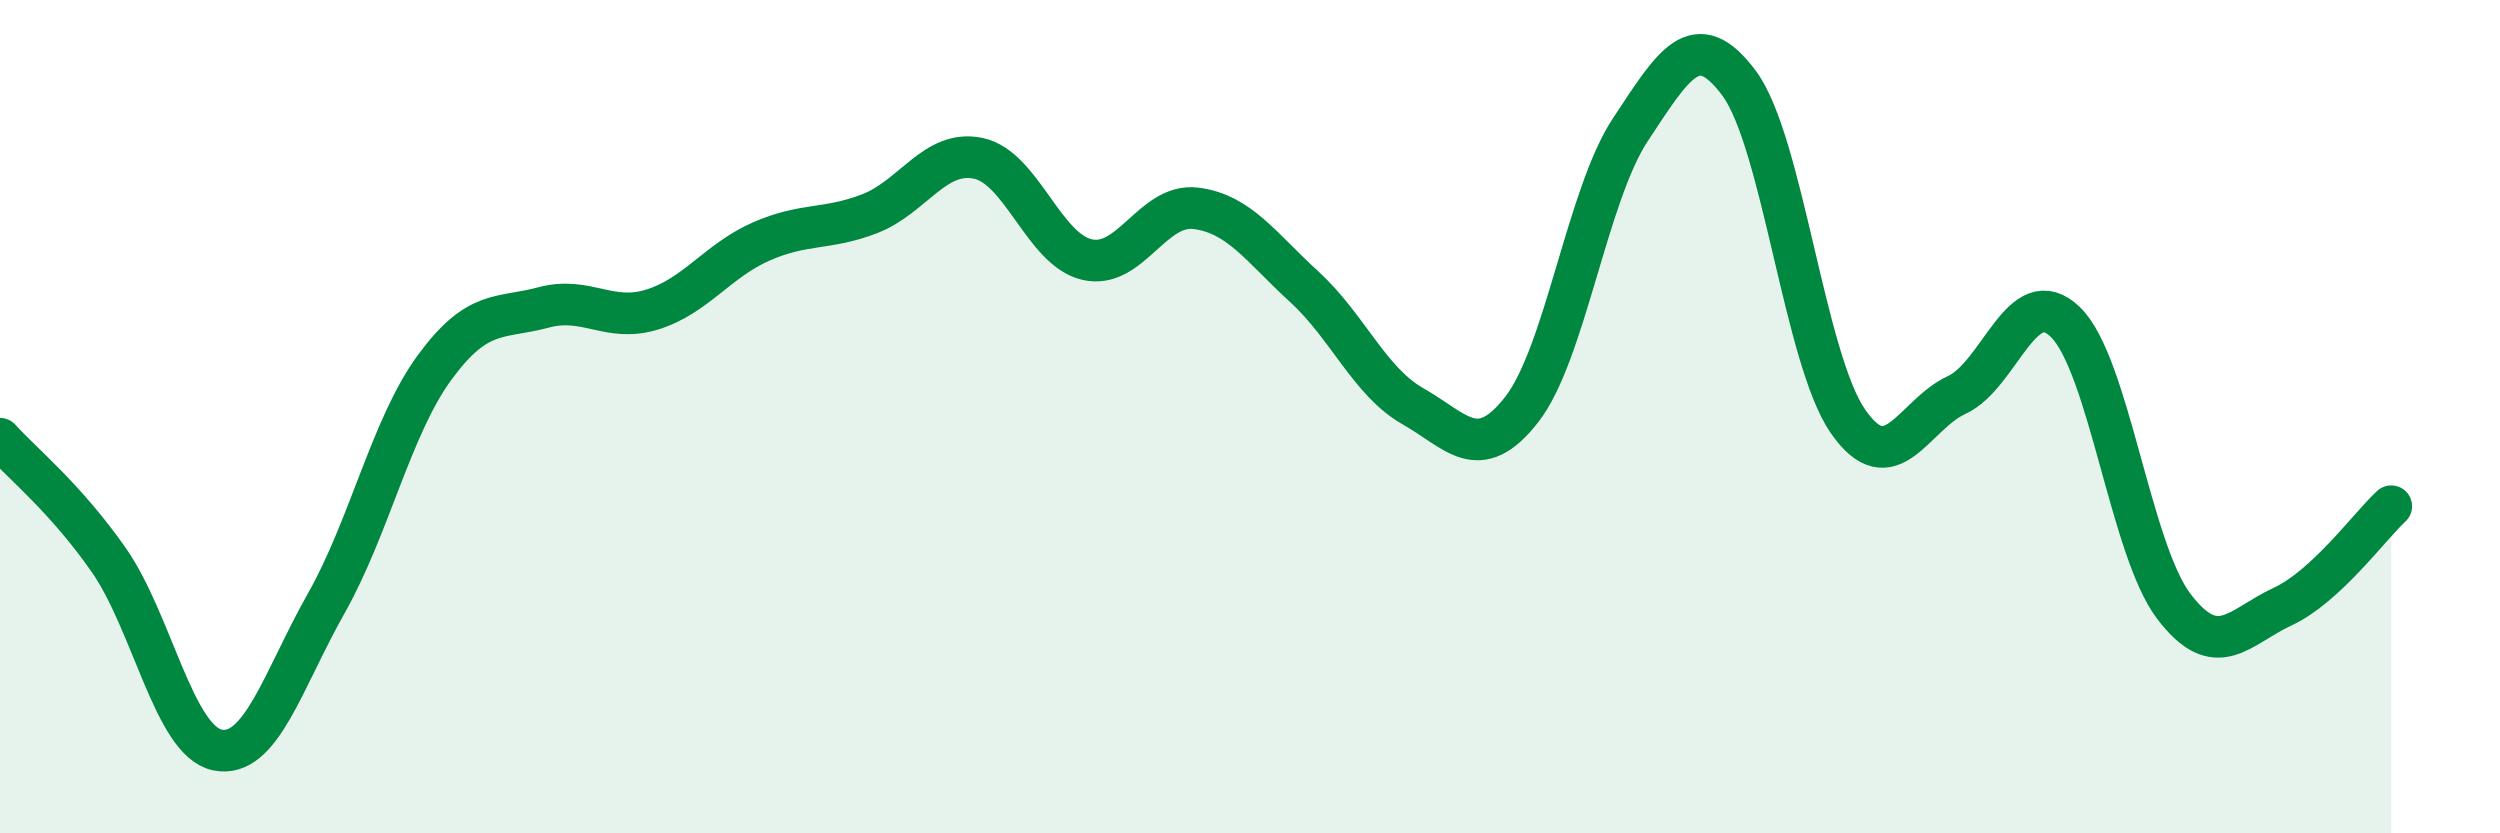
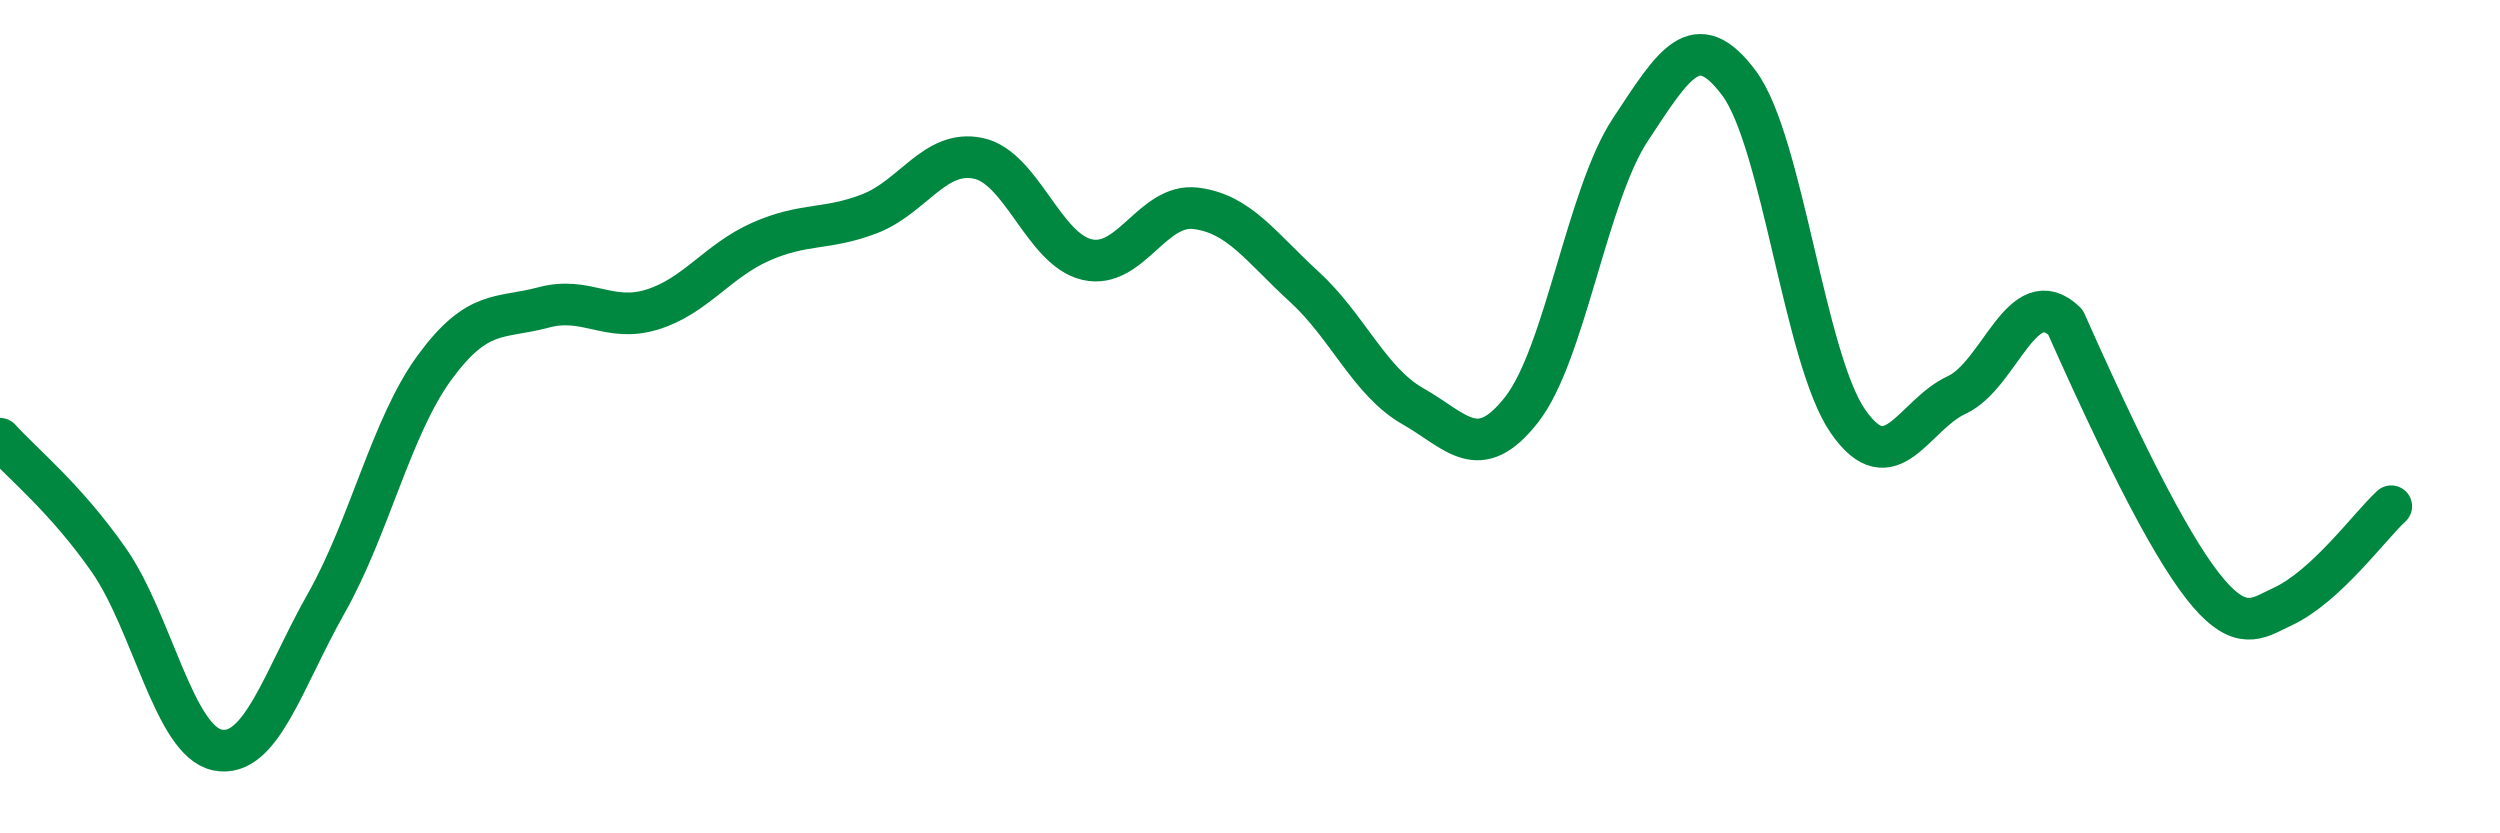
<svg xmlns="http://www.w3.org/2000/svg" width="60" height="20" viewBox="0 0 60 20">
-   <path d="M 0,10.53 C 0.52,11.11 1.57,11.95 2.61,13.44 C 3.65,14.93 4.18,17.79 5.22,18 C 6.26,18.21 6.79,16.32 7.83,14.48 C 8.87,12.64 9.39,10.24 10.43,8.82 C 11.47,7.4 12,7.66 13.04,7.38 C 14.08,7.1 14.61,7.75 15.65,7.43 C 16.69,7.11 17.22,6.26 18.26,5.8 C 19.3,5.34 19.83,5.53 20.87,5.13 C 21.91,4.73 22.44,3.58 23.48,3.8 C 24.52,4.02 25.05,5.99 26.09,6.23 C 27.13,6.47 27.66,4.87 28.7,5 C 29.74,5.13 30.26,5.93 31.3,6.88 C 32.34,7.83 32.87,9.16 33.91,9.75 C 34.95,10.34 35.48,11.16 36.52,9.83 C 37.56,8.5 38.09,4.68 39.13,3.11 C 40.17,1.54 40.7,0.6 41.74,2 C 42.78,3.4 43.31,8.61 44.35,10.11 C 45.39,11.61 45.92,9.96 46.96,9.48 C 48,9 48.53,6.72 49.57,7.73 C 50.61,8.74 51.13,13.18 52.17,14.55 C 53.21,15.92 53.74,15.04 54.78,14.56 C 55.82,14.08 56.87,12.63 57.39,12.15L57.39 20L0 20Z" fill="#008740" opacity="0.1" stroke-linecap="round" stroke-linejoin="round" />
-   <path d="M 0,10.53 C 0.52,11.11 1.57,11.95 2.61,13.44 C 3.65,14.93 4.18,17.79 5.22,18 C 6.26,18.21 6.79,16.32 7.83,14.48 C 8.87,12.64 9.39,10.24 10.43,8.82 C 11.47,7.4 12,7.66 13.04,7.38 C 14.08,7.1 14.61,7.75 15.65,7.43 C 16.69,7.11 17.22,6.26 18.26,5.8 C 19.3,5.34 19.83,5.53 20.87,5.13 C 21.91,4.73 22.44,3.58 23.48,3.8 C 24.52,4.02 25.05,5.99 26.09,6.23 C 27.13,6.47 27.66,4.87 28.7,5 C 29.74,5.13 30.26,5.93 31.3,6.88 C 32.34,7.83 32.87,9.16 33.91,9.75 C 34.95,10.34 35.48,11.16 36.52,9.83 C 37.56,8.5 38.09,4.68 39.13,3.11 C 40.17,1.54 40.7,0.6 41.74,2 C 42.78,3.4 43.31,8.61 44.35,10.11 C 45.39,11.61 45.92,9.96 46.96,9.48 C 48,9 48.53,6.72 49.57,7.73 C 50.61,8.74 51.13,13.18 52.17,14.55 C 53.21,15.92 53.74,15.04 54.78,14.56 C 55.82,14.08 56.87,12.63 57.39,12.15" stroke="#008740" stroke-width="1" fill="none" stroke-linecap="round" stroke-linejoin="round" />
+   <path d="M 0,10.53 C 0.52,11.11 1.57,11.95 2.61,13.44 C 3.65,14.93 4.18,17.79 5.22,18 C 6.26,18.21 6.79,16.32 7.83,14.48 C 8.87,12.64 9.39,10.24 10.43,8.82 C 11.47,7.4 12,7.66 13.04,7.38 C 14.08,7.1 14.61,7.75 15.65,7.43 C 16.69,7.11 17.22,6.26 18.26,5.8 C 19.3,5.34 19.83,5.53 20.87,5.13 C 21.91,4.73 22.44,3.58 23.48,3.8 C 24.52,4.02 25.05,5.99 26.09,6.23 C 27.13,6.47 27.66,4.87 28.7,5 C 29.74,5.13 30.26,5.93 31.3,6.88 C 32.34,7.83 32.87,9.16 33.91,9.75 C 34.95,10.34 35.48,11.16 36.52,9.83 C 37.56,8.5 38.09,4.68 39.13,3.11 C 40.17,1.54 40.7,0.6 41.74,2 C 42.78,3.4 43.31,8.61 44.35,10.11 C 45.39,11.61 45.92,9.96 46.96,9.48 C 48,9 48.53,6.72 49.57,7.73 C 53.21,15.92 53.74,15.04 54.78,14.56 C 55.82,14.08 56.87,12.63 57.39,12.15" stroke="#008740" stroke-width="1" fill="none" stroke-linecap="round" stroke-linejoin="round" />
</svg>